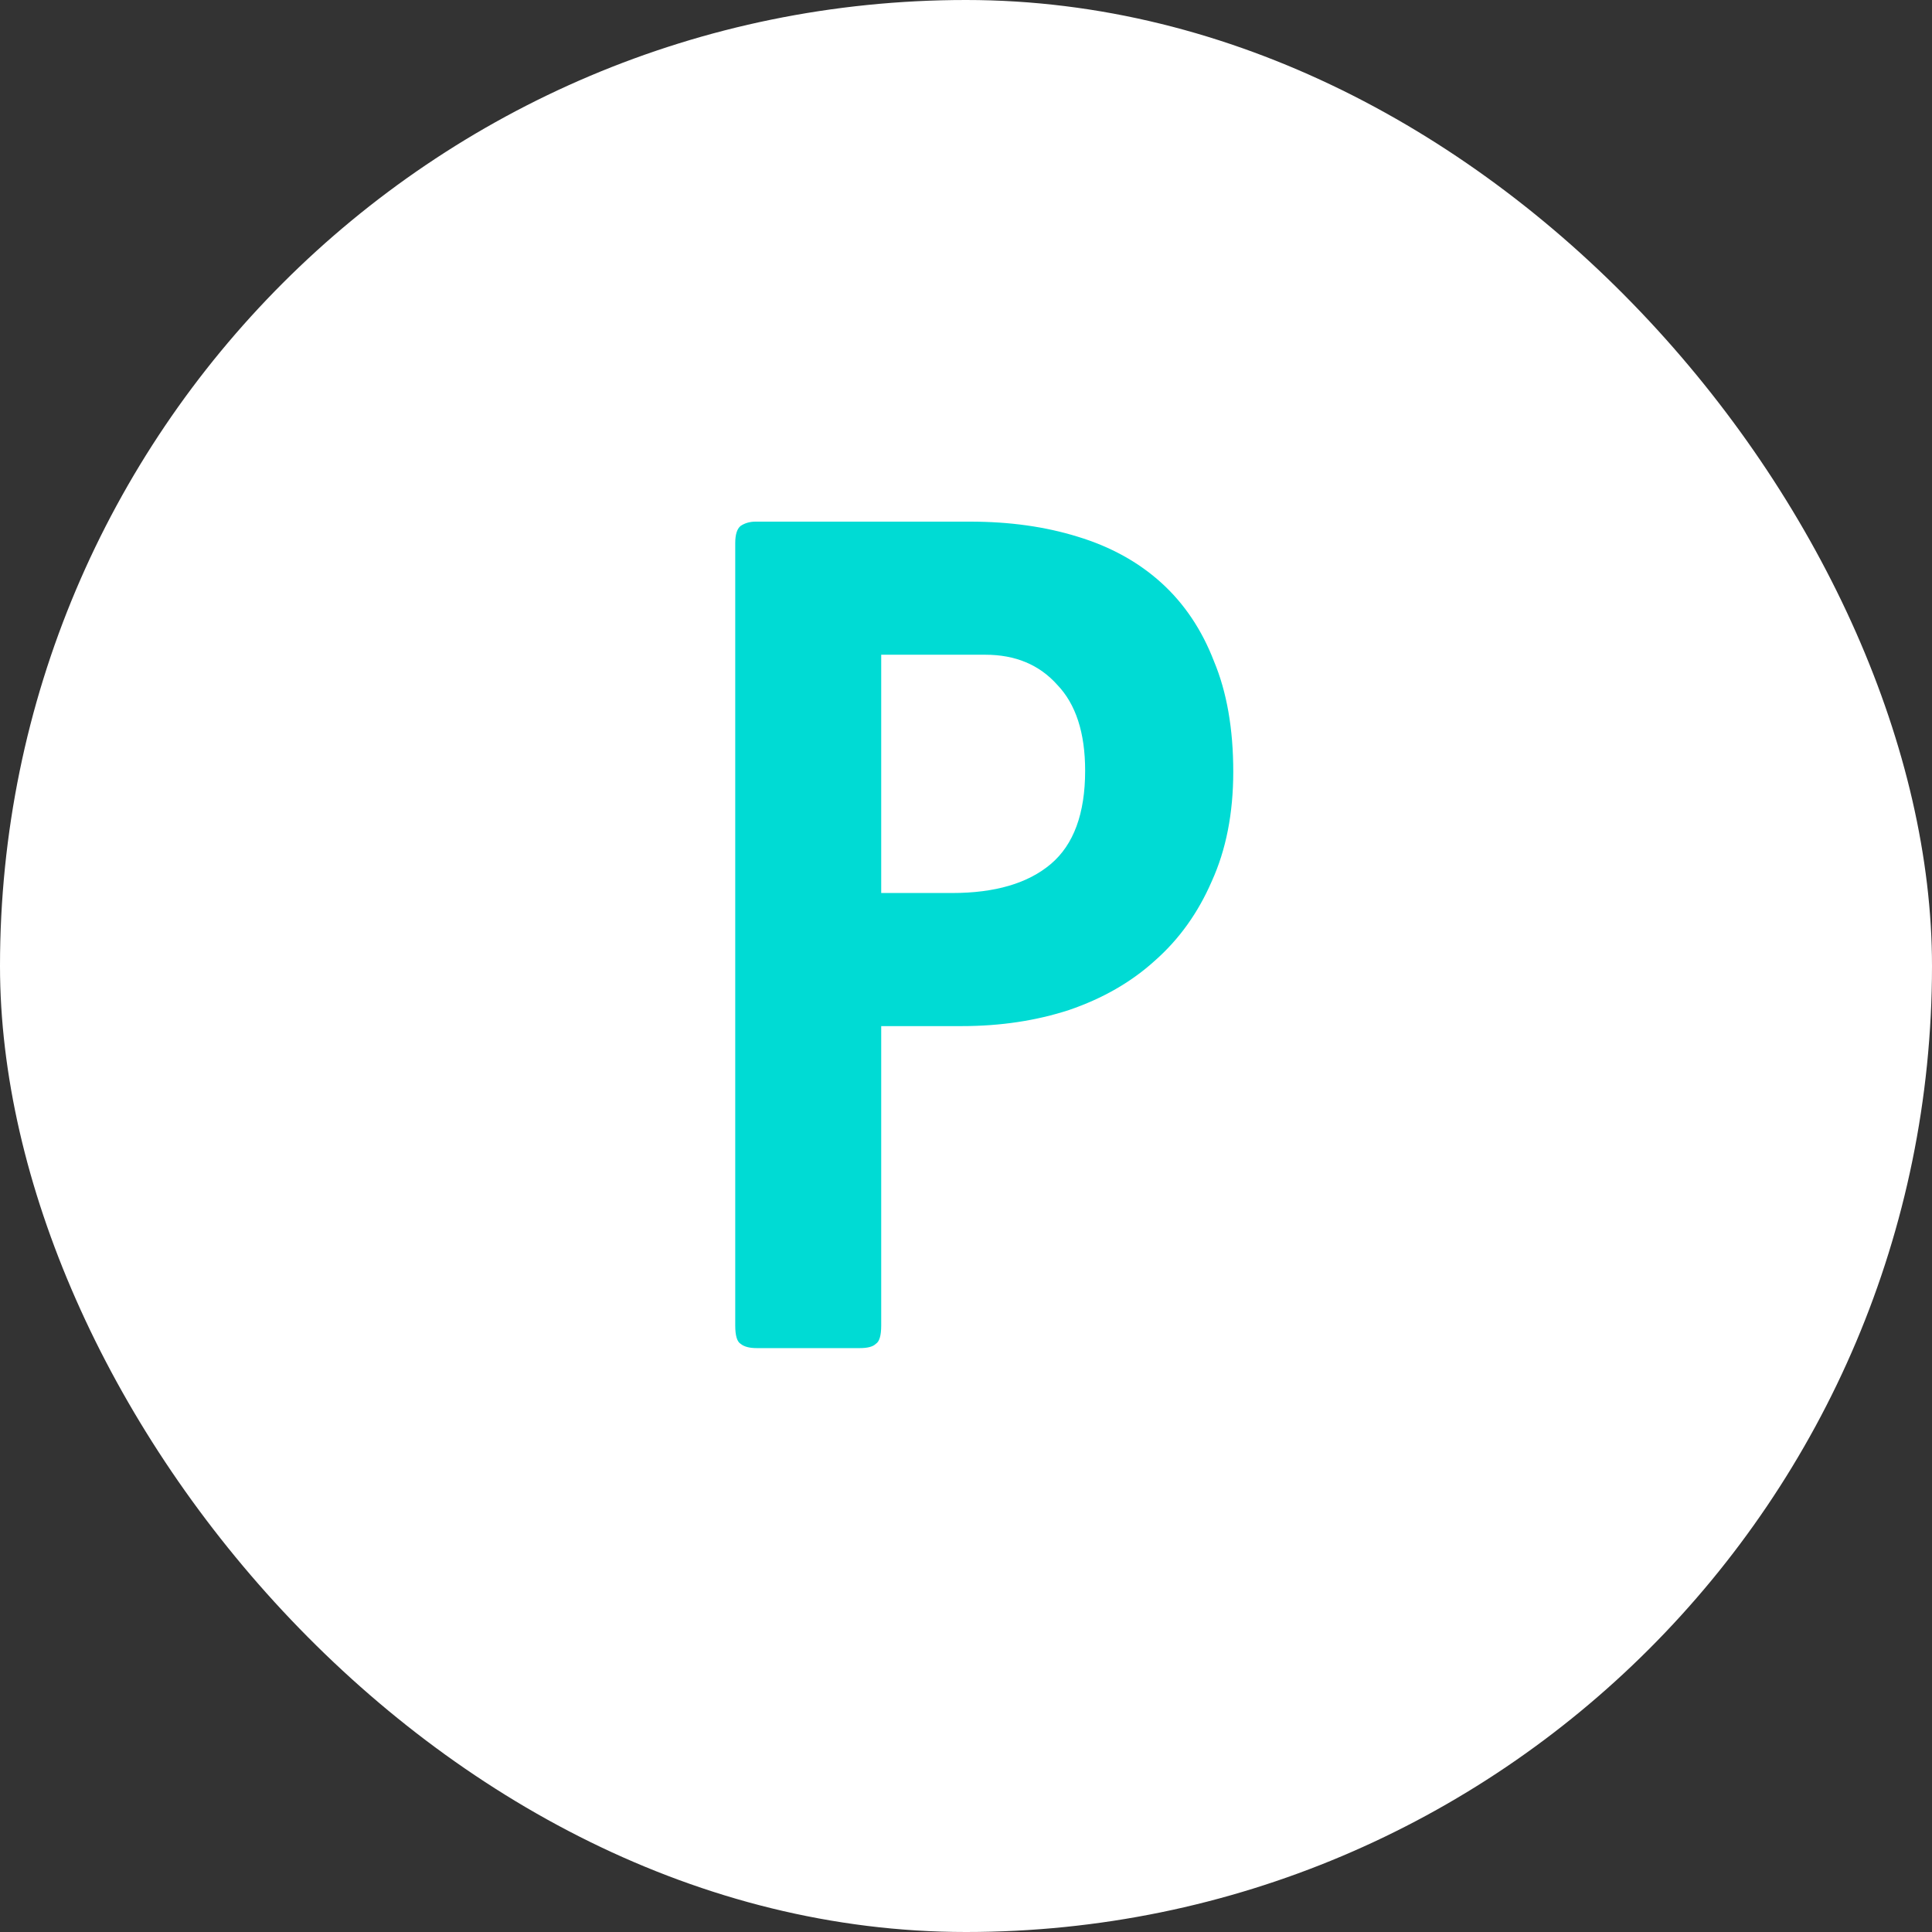
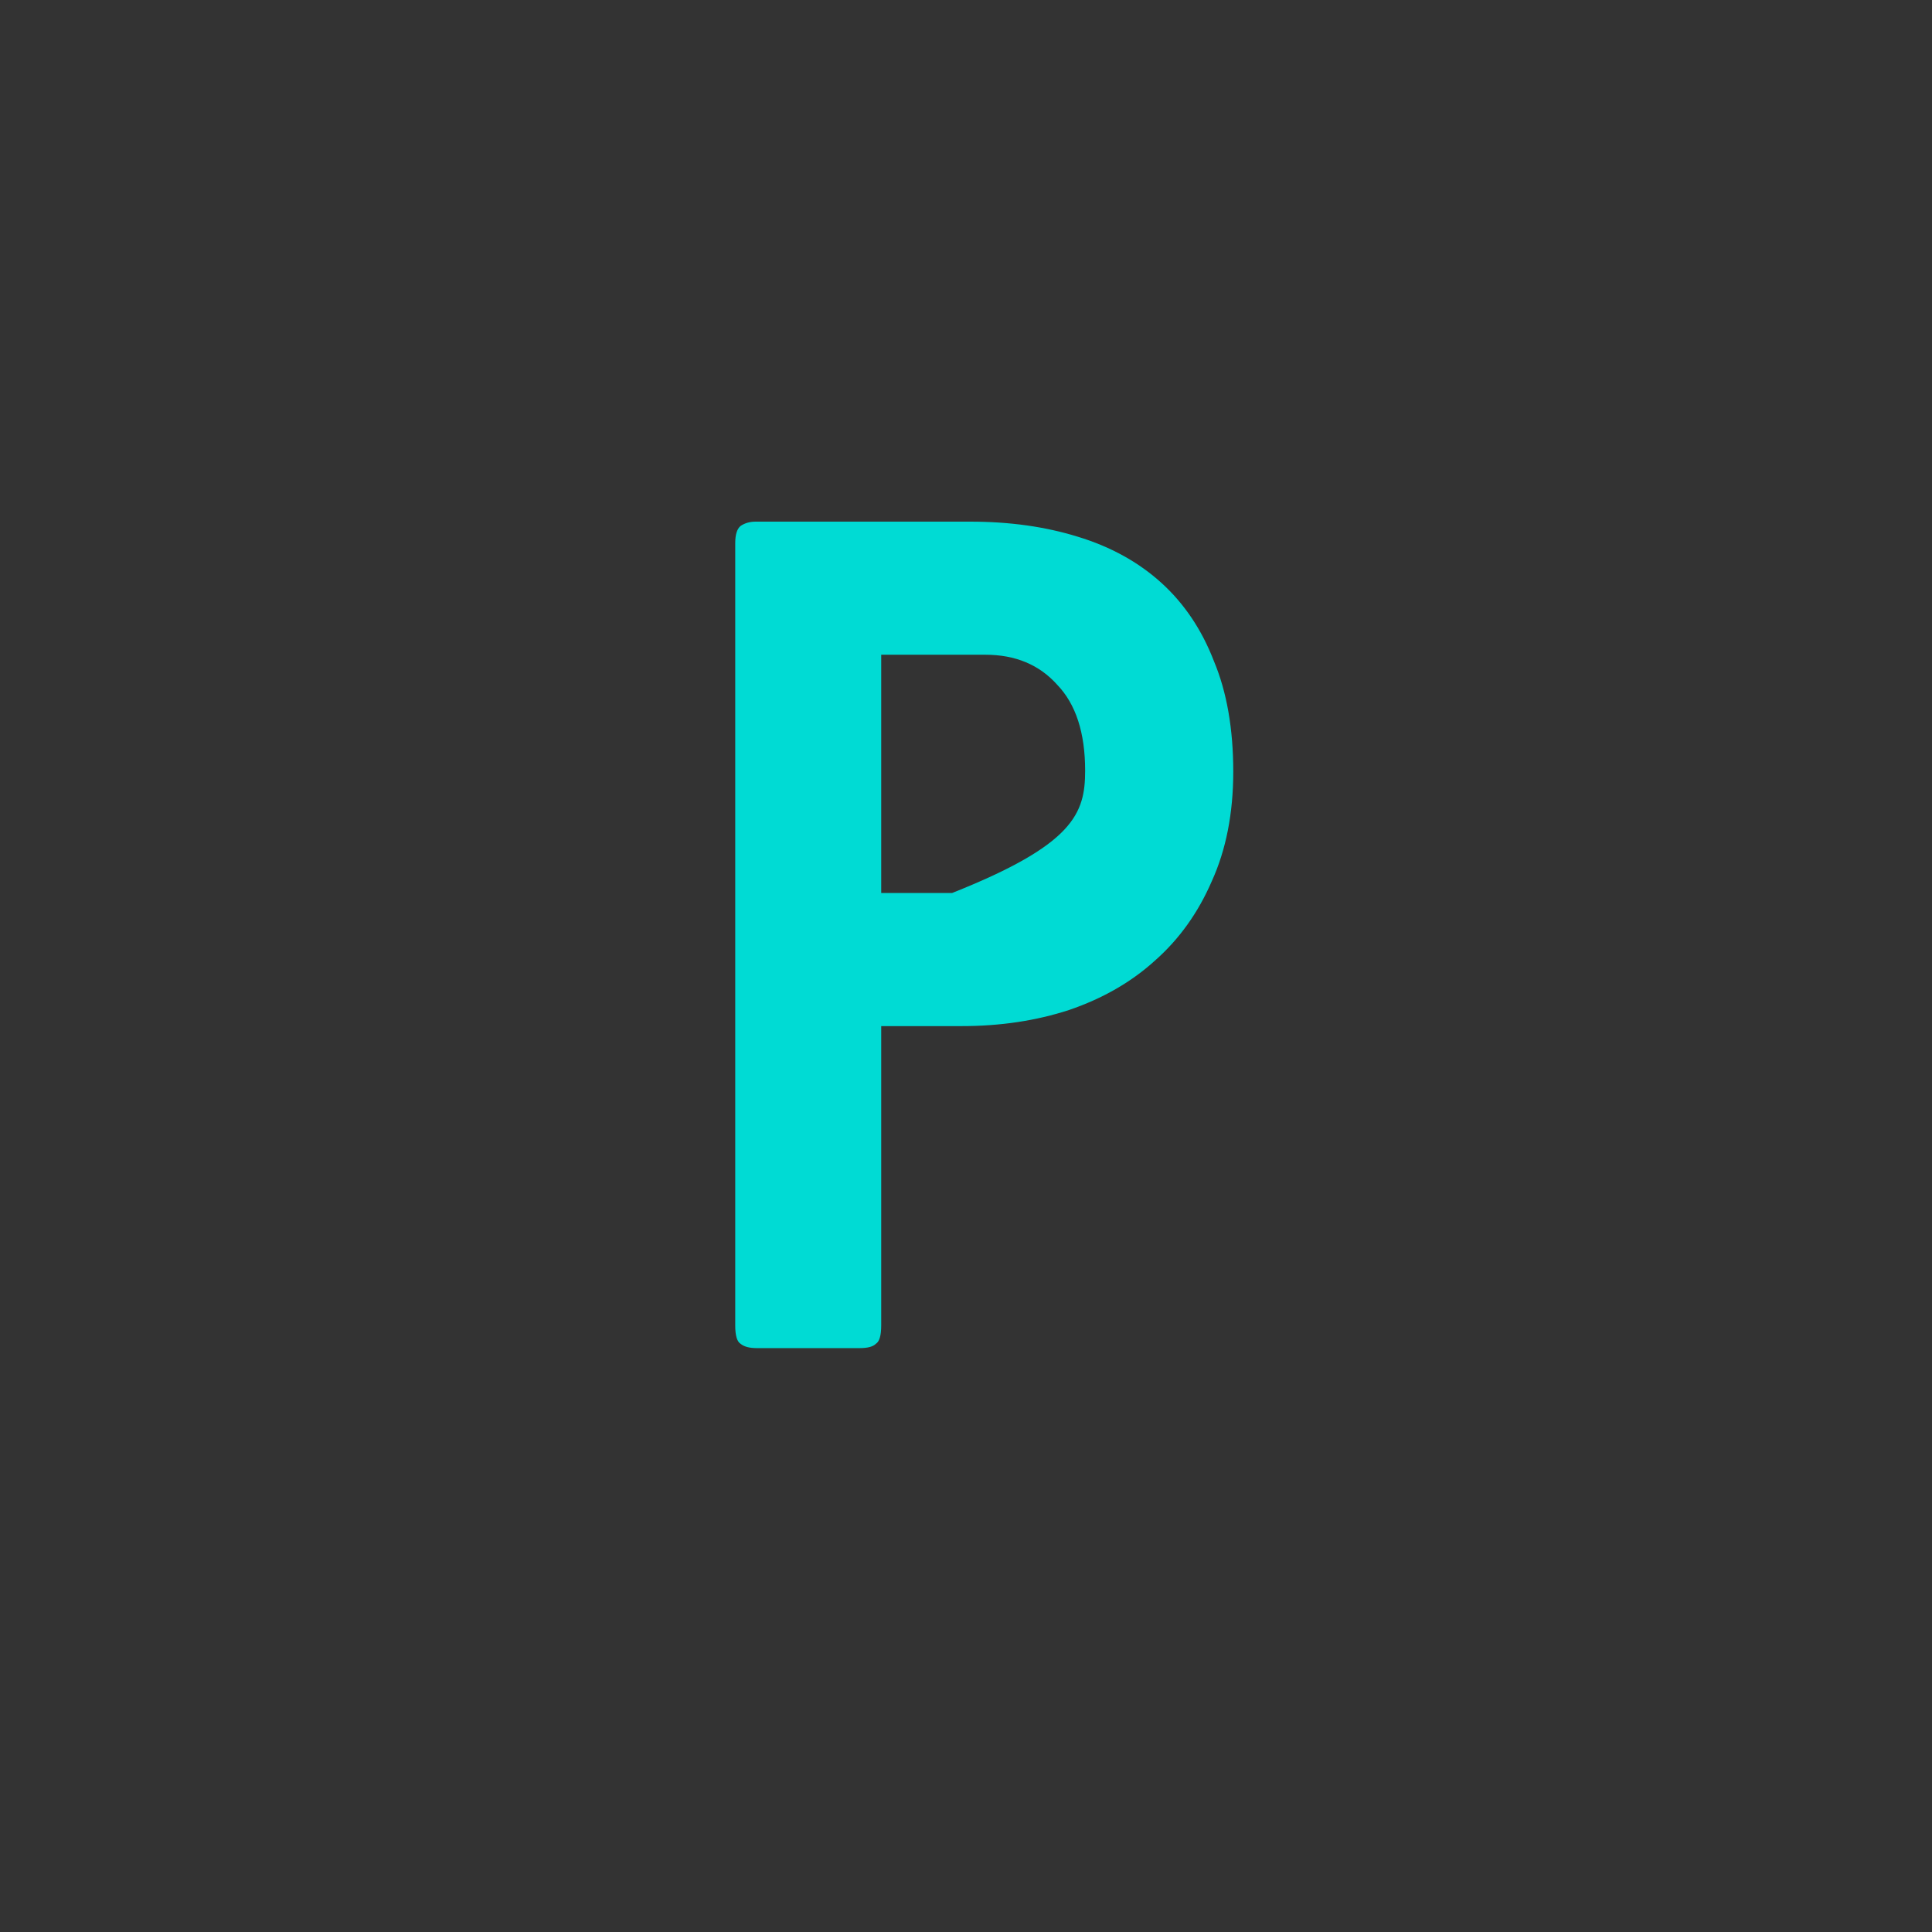
<svg xmlns="http://www.w3.org/2000/svg" width="18" height="18" viewBox="0 0 18 18" fill="none">
  <rect x="0" y="0" width="18" height="18" fill="#333333" stroke="none" />
-   <rect width="18" height="18" rx="9" fill="white" />
-   <path d="M8.21 9.56V12.35C8.21 12.443 8.193 12.5 8.16 12.52C8.133 12.547 8.083 12.56 8.01 12.56H7.05C6.983 12.56 6.933 12.547 6.9 12.52C6.867 12.5 6.85 12.443 6.85 12.35V5.06C6.85 4.98 6.867 4.927 6.9 4.9C6.94 4.873 6.987 4.86 7.04 4.86H9.04C9.407 4.86 9.74 4.907 10.04 5C10.347 5.093 10.607 5.237 10.82 5.43C11.033 5.623 11.197 5.867 11.31 6.16C11.43 6.447 11.49 6.79 11.49 7.19C11.49 7.577 11.423 7.917 11.29 8.21C11.163 8.503 10.987 8.75 10.76 8.95C10.54 9.15 10.273 9.303 9.96 9.41C9.653 9.51 9.32 9.56 8.96 9.56H8.21ZM8.21 6.1V8.32H8.87C9.27 8.32 9.577 8.23 9.79 8.05C10.003 7.87 10.11 7.58 10.11 7.18C10.11 6.827 10.023 6.56 9.85 6.38C9.683 6.193 9.46 6.1 9.18 6.1H8.21Z" fill="#00DBD4" />
+   <path d="M8.21 9.56V12.35C8.21 12.443 8.193 12.5 8.16 12.52C8.133 12.547 8.083 12.56 8.01 12.56H7.05C6.983 12.56 6.933 12.547 6.9 12.52C6.867 12.5 6.85 12.443 6.85 12.35V5.06C6.85 4.98 6.867 4.927 6.9 4.9C6.94 4.873 6.987 4.86 7.04 4.86H9.04C9.407 4.86 9.74 4.907 10.04 5C10.347 5.093 10.607 5.237 10.82 5.43C11.033 5.623 11.197 5.867 11.31 6.16C11.43 6.447 11.49 6.79 11.49 7.19C11.49 7.577 11.423 7.917 11.29 8.21C11.163 8.503 10.987 8.75 10.76 8.95C10.54 9.15 10.273 9.303 9.96 9.41C9.653 9.51 9.32 9.56 8.96 9.56H8.21ZM8.21 6.1V8.32H8.87C10.003 7.87 10.11 7.58 10.11 7.18C10.11 6.827 10.023 6.56 9.85 6.38C9.683 6.193 9.46 6.1 9.18 6.1H8.21Z" fill="#00DBD4" />
</svg>